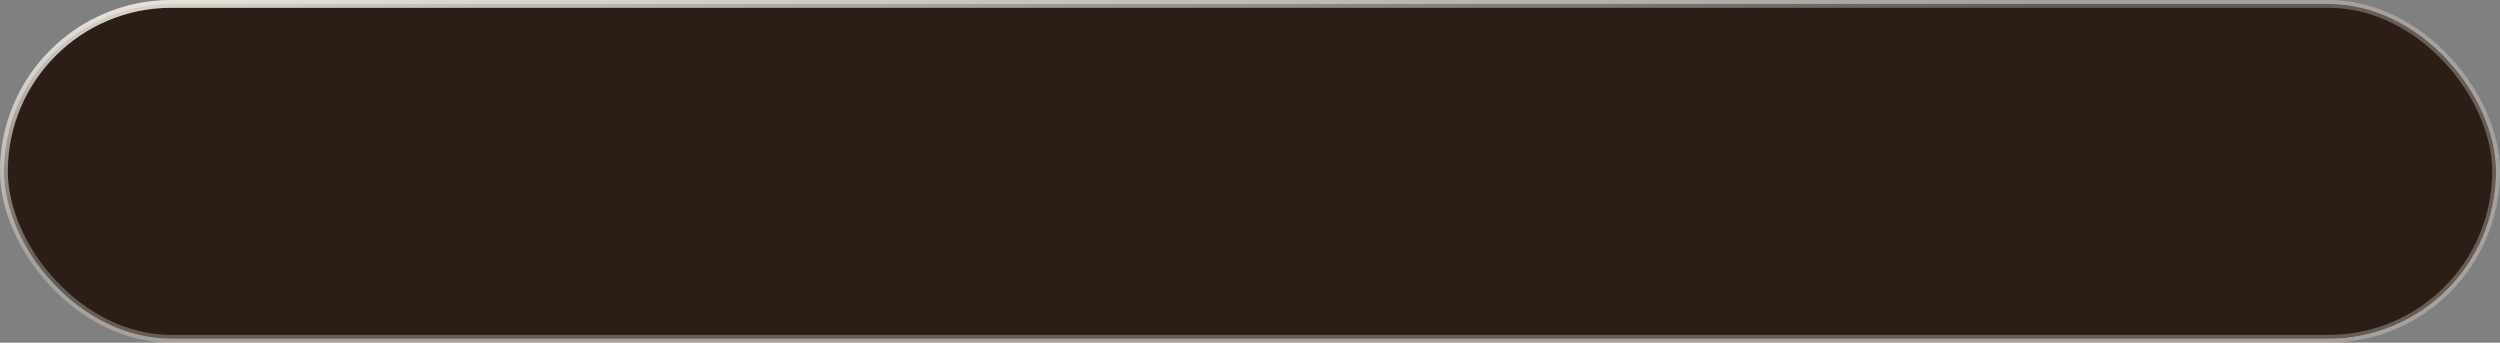
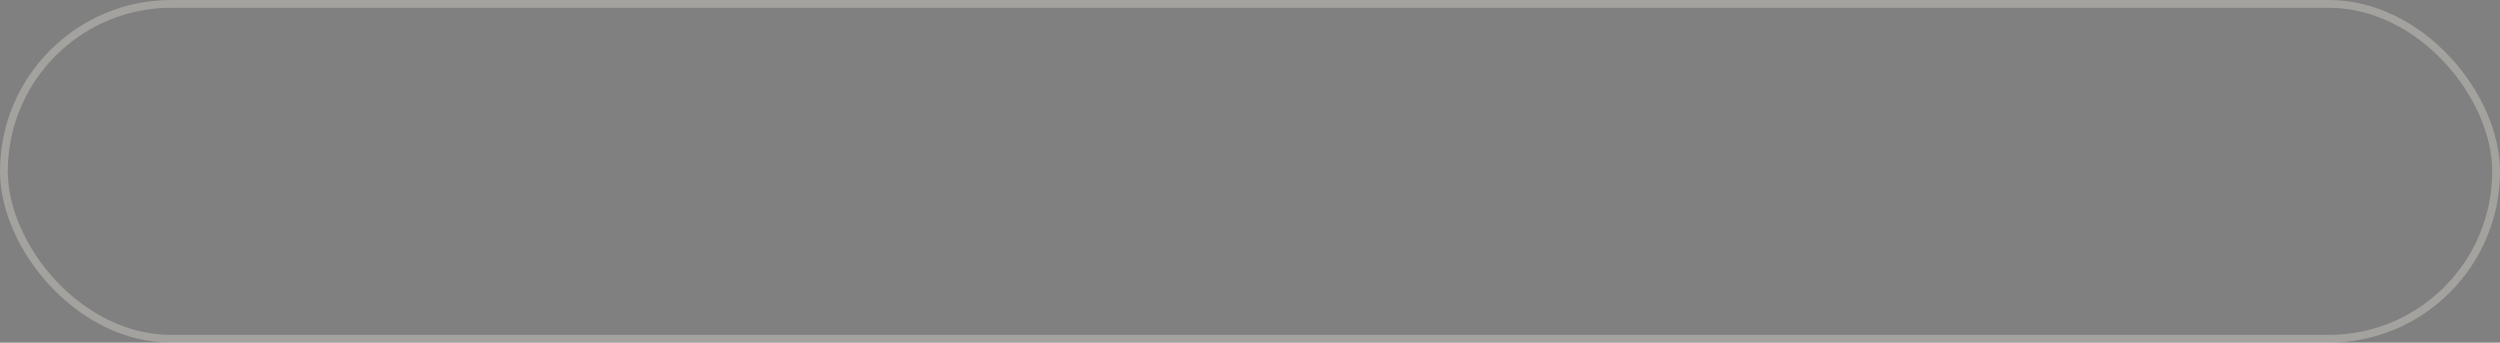
<svg xmlns="http://www.w3.org/2000/svg" width="321" height="44" viewBox="0 0 321 44" fill="none">
  <rect x="0" y="0" width="321" height="44" fill="#808080" stroke="none" />
-   <rect x="0.5" y="0.5" width="320" height="43" rx="21.5" fill="#D9D9D9" />
-   <rect x="0.5" y="0.5" width="320" height="43" rx="21.5" fill="#2B1E17" />
  <rect x="0.5" y="0.5" width="320" height="43" rx="21.5" stroke="url(#paint0_linear_4668_148)" stroke-opacity="0.3" />
-   <rect x="0.5" y="0.5" width="320" height="43" rx="21.5" stroke="url(#paint1_linear_4668_148)" />
  <defs>
    <linearGradient id="paint0_linear_4668_148" x1="16.859" y1="-7.464" x2="21.872" y2="31.26" gradientUnits="userSpaceOnUse">
      <stop stop-color="#F7F1E8" />
      <stop offset="1" stop-color="#F7F1E8" />
    </linearGradient>
    <linearGradient id="paint1_linear_4668_148" x1="16.859" y1="-7.464" x2="21.872" y2="31.26" gradientUnits="userSpaceOnUse">
      <stop stop-color="#F7F1E8" />
      <stop offset="1" stop-color="#F7F1E8" stop-opacity="0" />
    </linearGradient>
  </defs>
</svg>